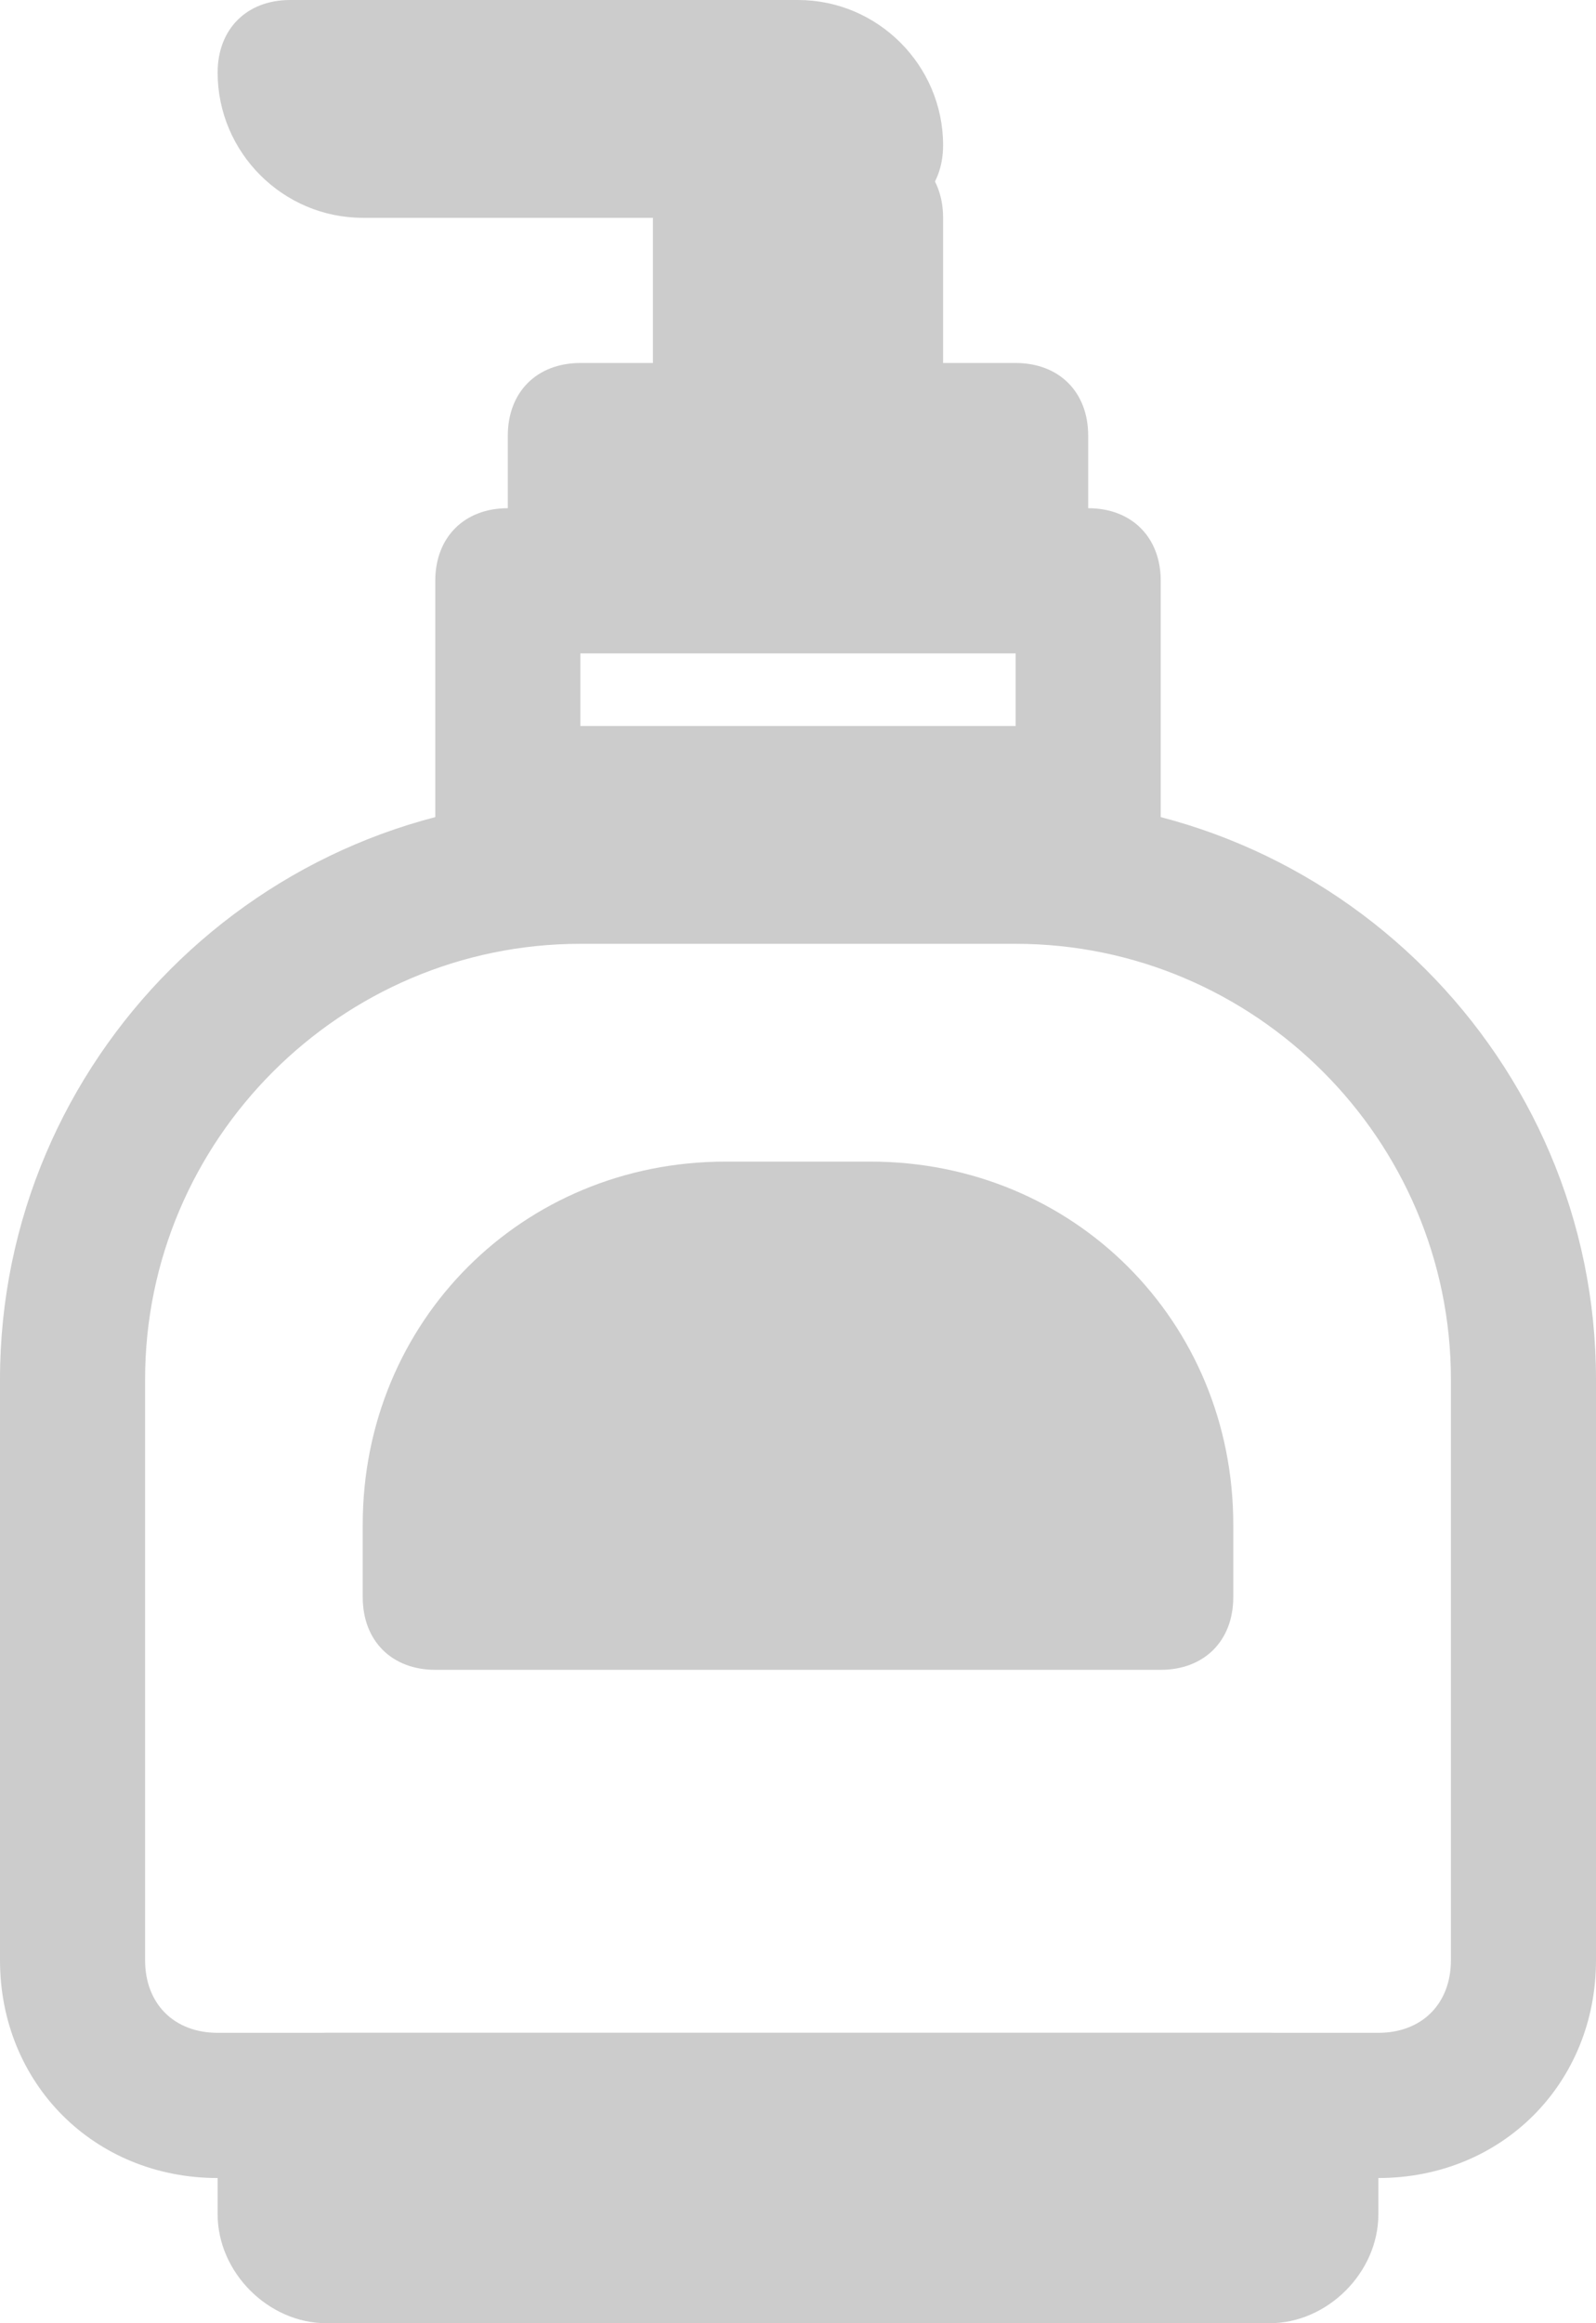
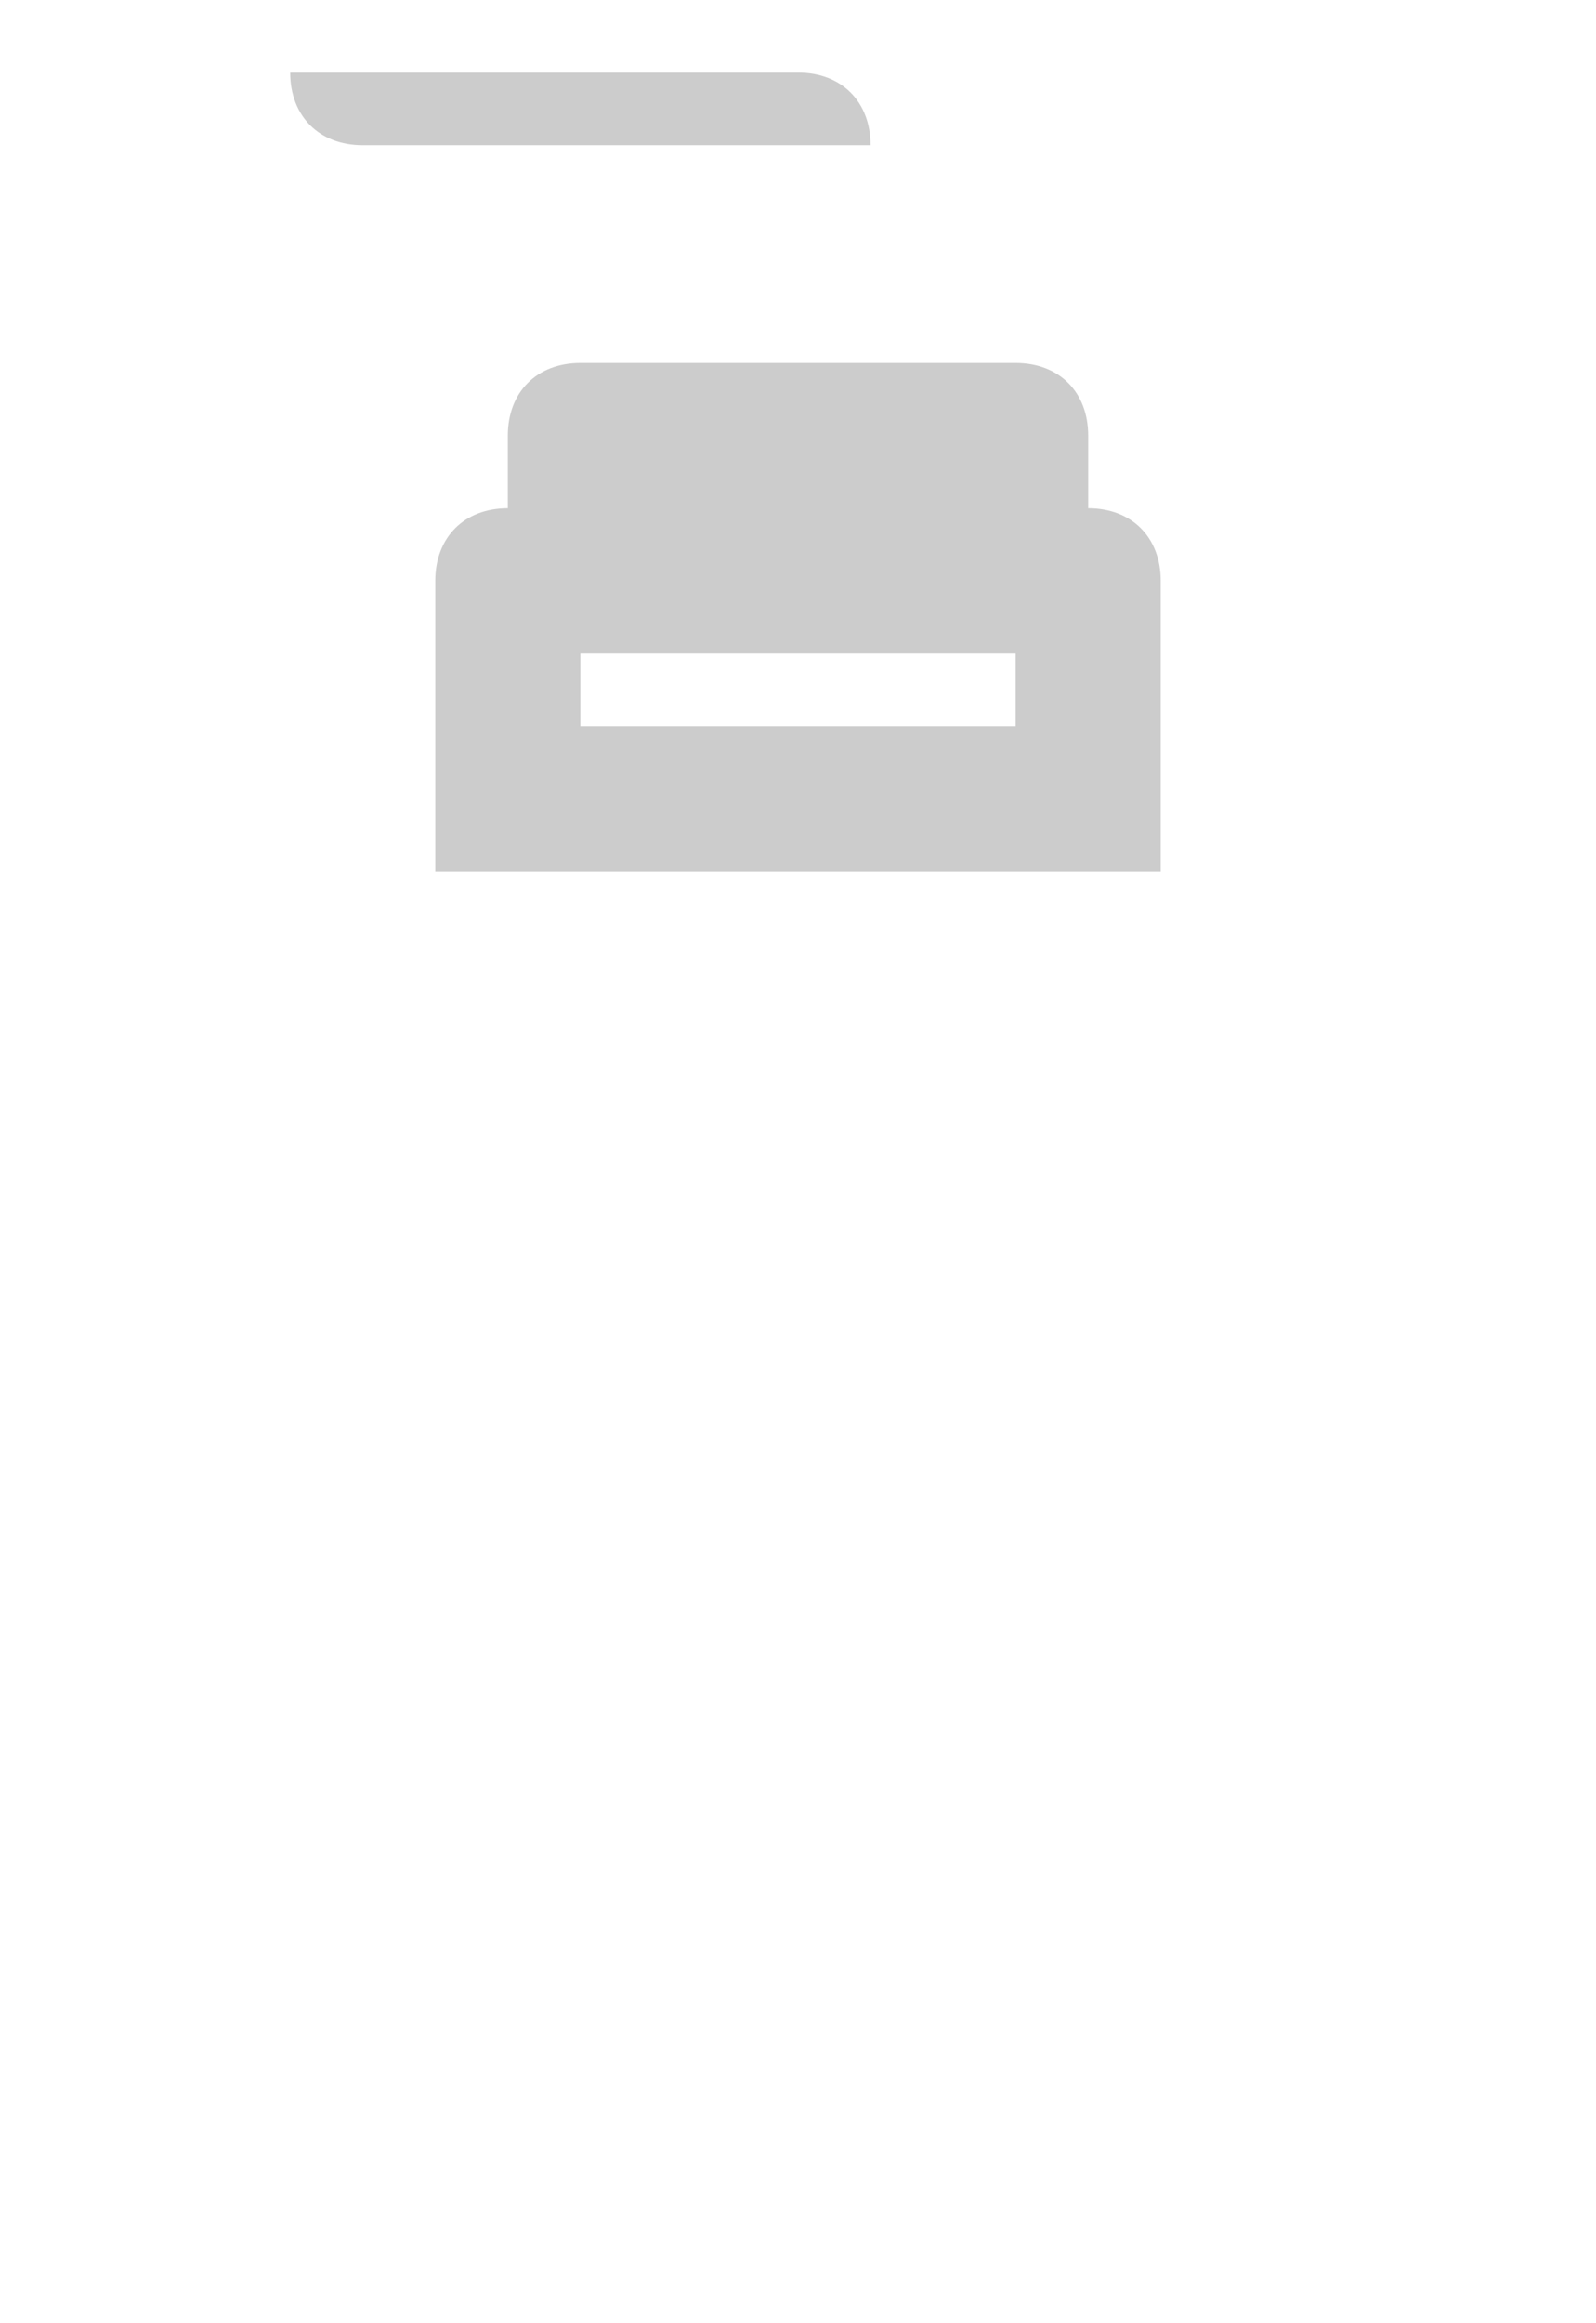
<svg xmlns="http://www.w3.org/2000/svg" version="1.1" x="0px" y="0px" width="22px" height="32px" viewBox="0 0 22 32" style="overflow:visible;enable-background:new 0 0 22 32;" xml:space="preserve">
  <style type="text/css">
	.st0{fill:#CCCCCC;}
	.st1{fill:#ccc;}
</style>
  <defs>
</defs>
  <g id="MH_TROFIMA_1_">
    <g>
-       <path class="st0" d="M14,13c3.3,0,6,2.7,6,6v8c0,0.6-0.4,1-1,1H3c-0.6,0-1-0.4-1-1v-8c0-3.3,2.7-6,6-6H14 M14,11H8    c-4.4,0-8,3.6-8,8v8c0,1.7,1.3,3,3,3h16c1.7,0,3-1.3,3-3v-8C22,14.6,18.4,11,14,11L14,11z" />
-     </g>
+       </g>
    <g>
-       <path class="st0" d="M17.5,28h-13C3.7,28,3,28.7,3,29.5v1C3,31.3,3.7,32,4.5,32h13c0.8,0,1.5-0.7,1.5-1.5v-1    C19,28.7,18.3,28,17.5,28L17.5,28z" />
-     </g>
+       </g>
    <g>
      <path class="st0" d="M14,9v1H8V9H14 M15,7H7C6.4,7,6,7.4,6,8v4h10V8C16,7.4,15.6,7,15,7L15,7z" />
    </g>
    <g>
      <path class="st0" d="M14,5H8C7.4,5,7,5.4,7,6v2h8V6C15,5.4,14.6,5,14,5L14,5z" />
    </g>
    <g>
-       <path class="st0" d="M12,2h-2C9.4,2,9,2.4,9,3v3h4V3C13,2.4,12.6,2,12,2L12,2z" />
-     </g>
+       </g>
    <g>
-       <path class="st0" d="M16,23H6c-0.6,0-1-0.4-1-1v-1c0-2.8,2.2-5,5-5h2c2.8,0,5,2.2,5,5v1C17,22.6,16.6,23,16,23z" />
-     </g>
+       </g>
    <g>
      <path class="st1" d="M5,2C4.4,2,4,1.6,4,1h7c0.6,0,1,0.4,1,1H5z" />
-       <path class="st0" d="M11,0H4C3.4,0,3,0.4,3,1c0,1.1,0.9,2,2,2h7c0.6,0,1-0.4,1-1C13,0.9,12.1,0,11,0L11,0z" />
    </g>
  </g>
</svg>